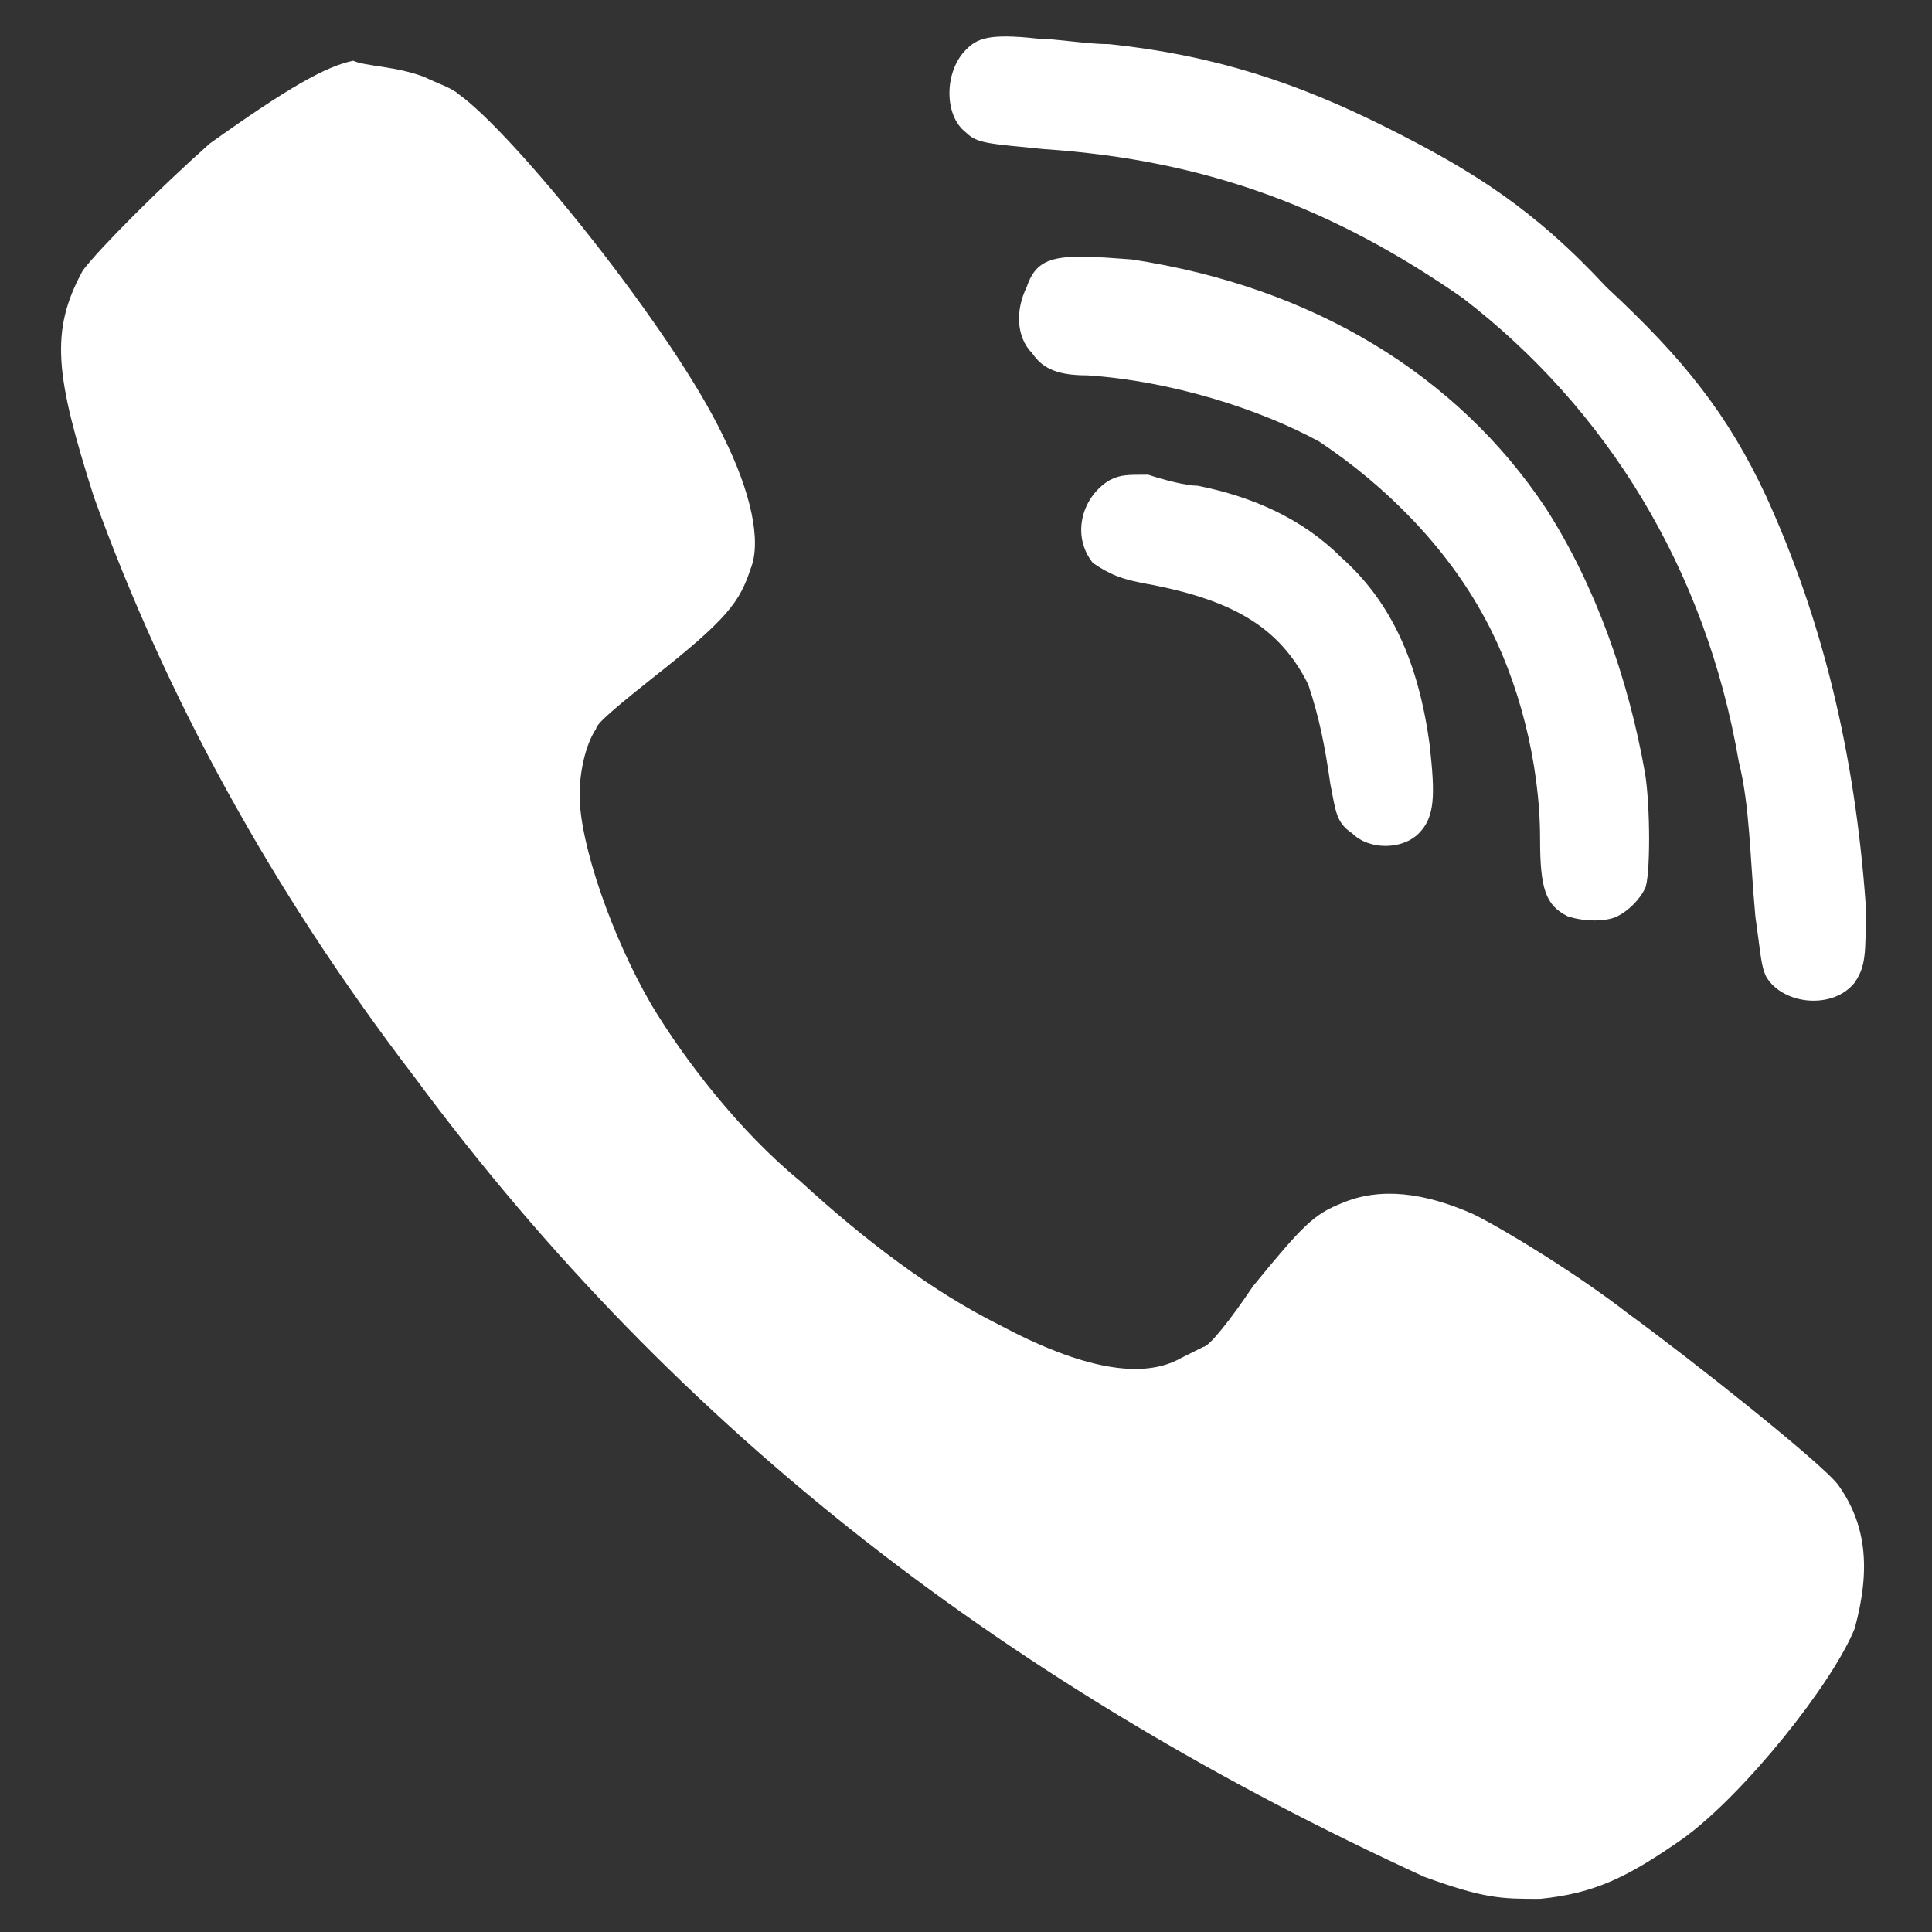
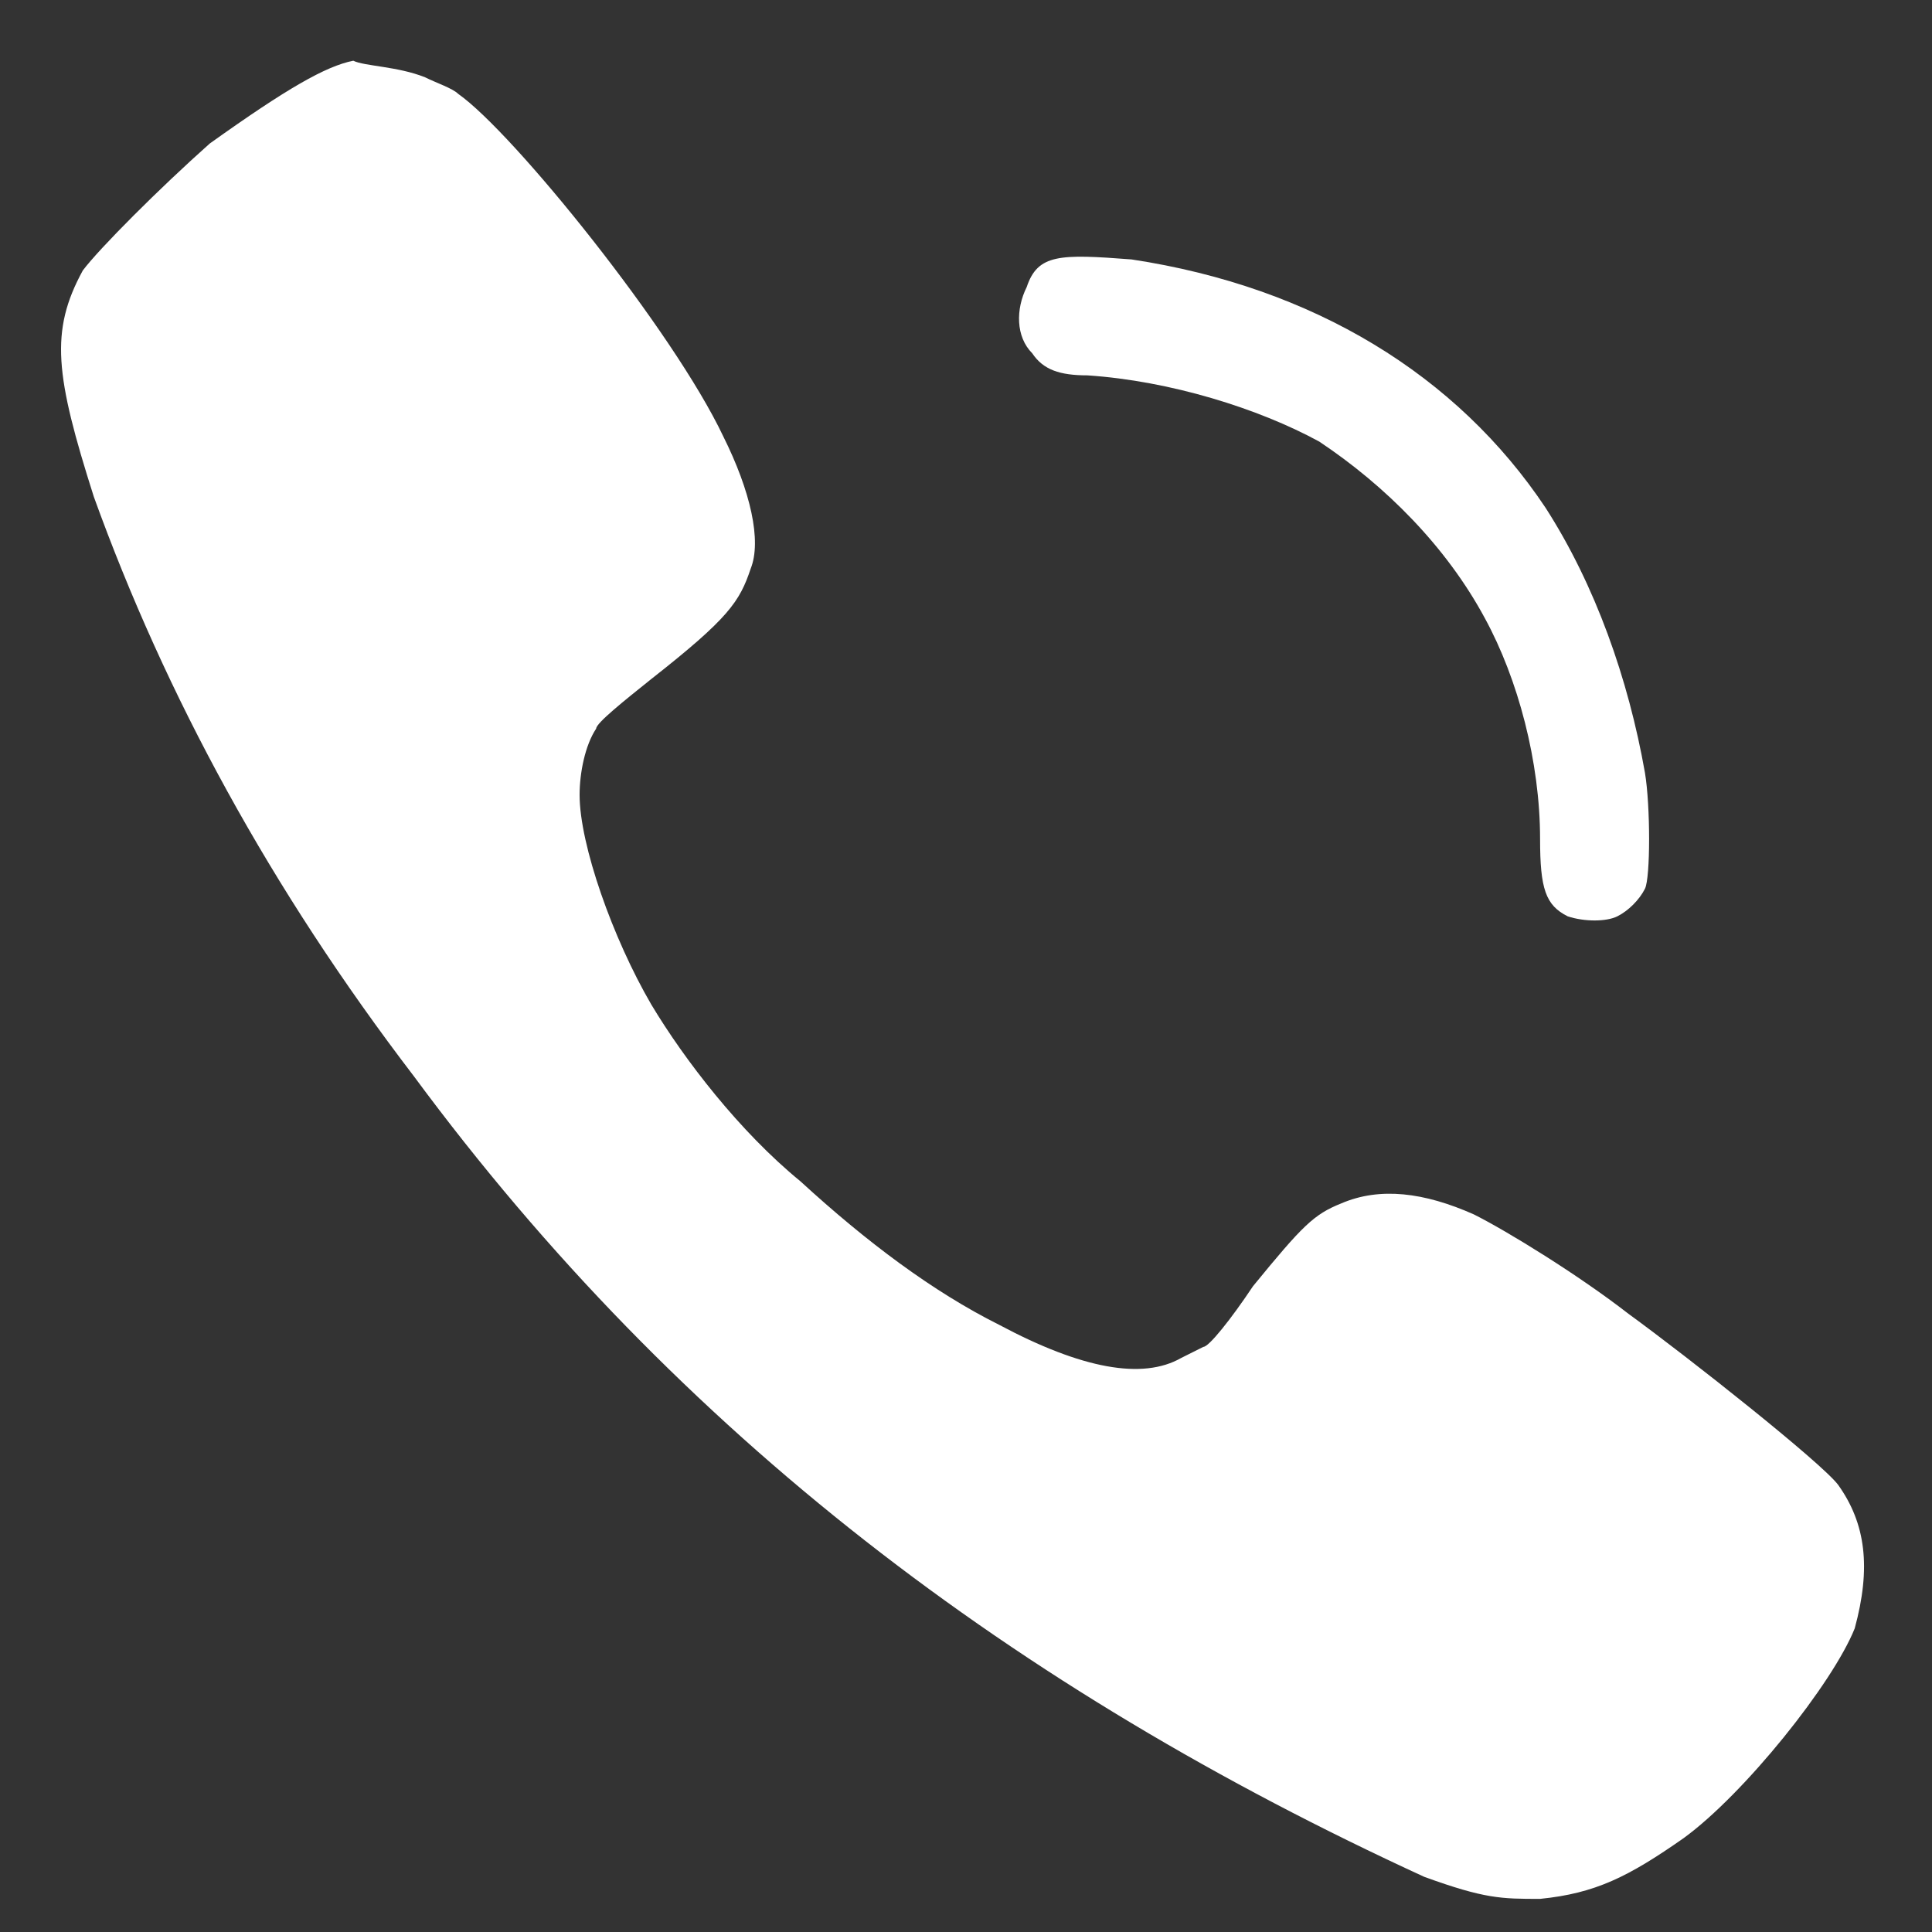
<svg xmlns="http://www.w3.org/2000/svg" version="1.1" id="Layer_1" x="0px" y="0px" viewBox="0 0 35 35" style="enable-background:new 0 0 35 35;" xml:space="preserve">
  <rect x="0" y="0" width="35" height="35" fill="#333333" stroke="none" />
  <style type="text/css">
	.st0{display:none;}
	.st1{display:inline;fill:none;stroke:#000000;stroke-width:2;stroke-miterlimit:10;}
	.st2{fill:#FFFFFF;}
</style>
  <g transform="translate(0,950) scale(0.1,-0.1)" class="st0">
-     <path class="st1" d="M-24.8,9572.9c-9.6-1.1-20.3-4.5-29.8-9.4c-22.2-11.7-38.7-34.5-43.1-59.6c-1-5.3-1-12.5-1-178.4v-172.9   l1.2-5.4c7.6-34.4,31.9-58.6,66.2-66.2l5.4-1.2h173.7h273.7l5.4,1.2c34.4,7.6,58.6,31.9,66.2,66.2l1.2,5.4v172.9   c0,165.9-0.1,173.1-1,178.4c-1.3,7.7-4,15.5-8,23.5c-12.5,25.2-37.6,42.6-65.8,45.7C413.1,9573.7-18.6,9573.7-24.8,9572.9z" />
-   </g>
+     </g>
  <g>
-     <path class="st2" d="M20.1,0.8c1.9,0.2,3.4,0.7,5,1.5s2.7,1.5,4,2.9C30.5,6.5,31.3,7.5,32,9c1,2.2,1.6,4.6,1.8,7.4   c0,0.9,0,1.1-0.2,1.4c-0.4,0.5-1.3,0.4-1.6-0.1c-0.1-0.2-0.1-0.4-0.2-1.1c-0.1-1.1-0.1-2-0.3-2.8c-0.6-3.5-2.4-6.4-5-8.4   c-2.3-1.6-4.6-2.5-7.6-2.7c-1-0.1-1.2-0.1-1.4-0.3c-0.4-0.3-0.4-1.1,0-1.5c0.2-0.2,0.4-0.3,1.3-0.2C19.1,0.7,19.7,0.8,20.1,0.8z" />
    <path class="st2" d="M7.7,1.4c0.2,0.1,0.5,0.2,0.6,0.3c1,0.7,3.9,4.3,4.8,6.2c0.5,1,0.7,1.9,0.5,2.4c-0.2,0.6-0.4,0.9-1.8,2   c-0.5,0.4-1,0.8-1,0.9c-0.2,0.3-0.3,0.8-0.3,1.2c0,0.9,0.6,2.6,1.3,3.8c0.6,1,1.6,2.3,2.7,3.2c1.2,1.1,2.4,2,3.6,2.6   c1.5,0.8,2.6,1,3.3,0.6c0.2-0.1,0.4-0.2,0.4-0.2c0.1,0,0.5-0.5,0.9-1.1c0.9-1.1,1.1-1.3,1.6-1.5c0.7-0.3,1.5-0.2,2.4,0.2   c0.6,0.3,1.9,1.1,2.8,1.8c1.1,0.8,3.5,2.7,3.8,3.1c0.5,0.7,0.6,1.5,0.3,2.6c-0.4,1-2,3-3.1,3.8c-1,0.7-1.6,1-2.6,1.1   c-0.7,0-1,0-2.1-0.4C18.4,30.6,12.3,26,7.5,19.5C4.9,16.1,3,12.6,1.7,9C1,6.8,0.9,6,1.5,4.9c0.3-0.4,1.4-1.5,2.3-2.3   c1.4-1,2.1-1.4,2.6-1.5C6.6,1.2,7.2,1.2,7.7,1.4z" />
    <path class="st2" d="M20.5,4.7c3.3,0.5,5.9,2.1,7.5,4.5c0.9,1.4,1.5,3.1,1.8,4.8c0.1,0.6,0.1,1.9,0,2.1c-0.1,0.2-0.3,0.4-0.5,0.5   c-0.2,0.1-0.6,0.1-0.9,0c-0.4-0.2-0.5-0.5-0.5-1.4c0-1.4-0.4-2.9-1-4c-0.7-1.3-1.8-2.4-3-3.2c-1.1-0.6-2.7-1.1-4.2-1.2   c-0.5,0-0.8-0.1-1-0.4c-0.3-0.3-0.3-0.8-0.1-1.2C18.8,4.6,19.2,4.6,20.5,4.7z" />
-     <path class="st2" d="M21.7,8.8c1,0.2,1.9,0.6,2.6,1.3c0.9,0.8,1.4,1.9,1.6,3.4c0.1,0.9,0.1,1.3-0.2,1.6c-0.3,0.3-0.9,0.3-1.2,0   c-0.3-0.2-0.3-0.4-0.4-0.9c-0.1-0.7-0.2-1.2-0.4-1.8c-0.5-1-1.3-1.5-2.8-1.8c-0.6-0.1-0.8-0.2-1.1-0.4c-0.4-0.5-0.2-1.2,0.3-1.5   c0.2-0.1,0.3-0.1,0.7-0.1C21.1,8.7,21.5,8.8,21.7,8.8z" />
  </g>
</svg>